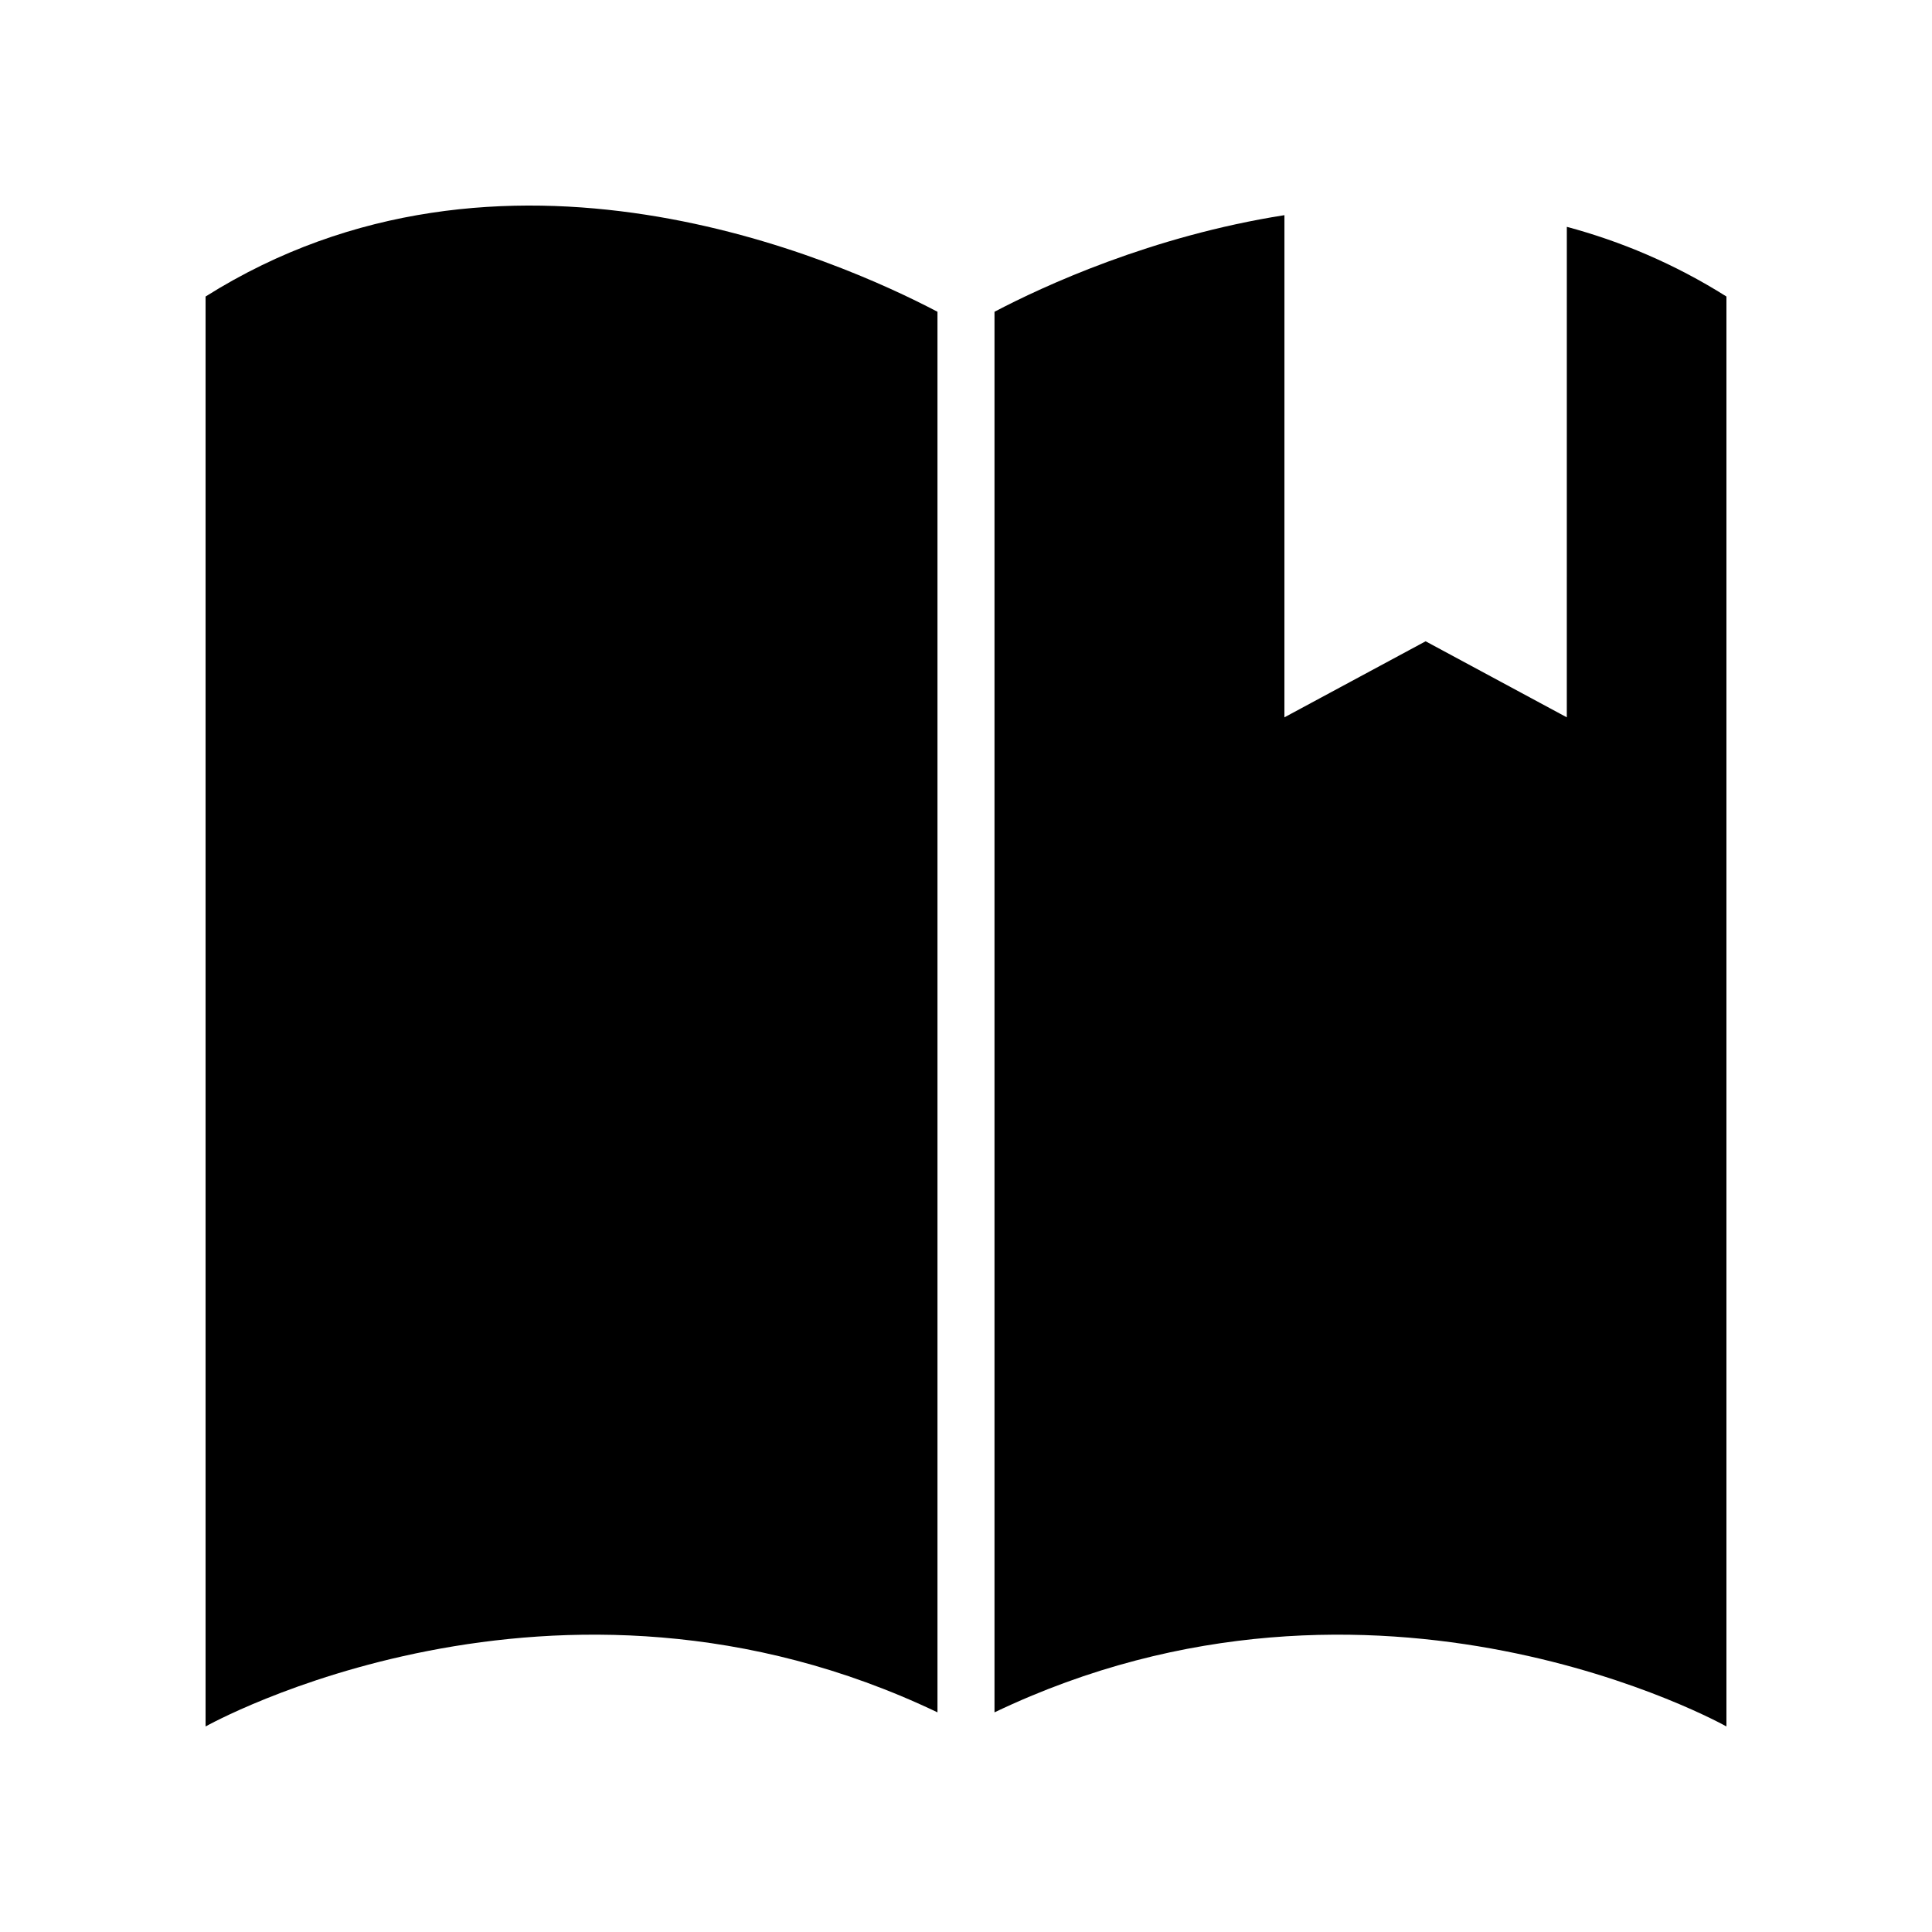
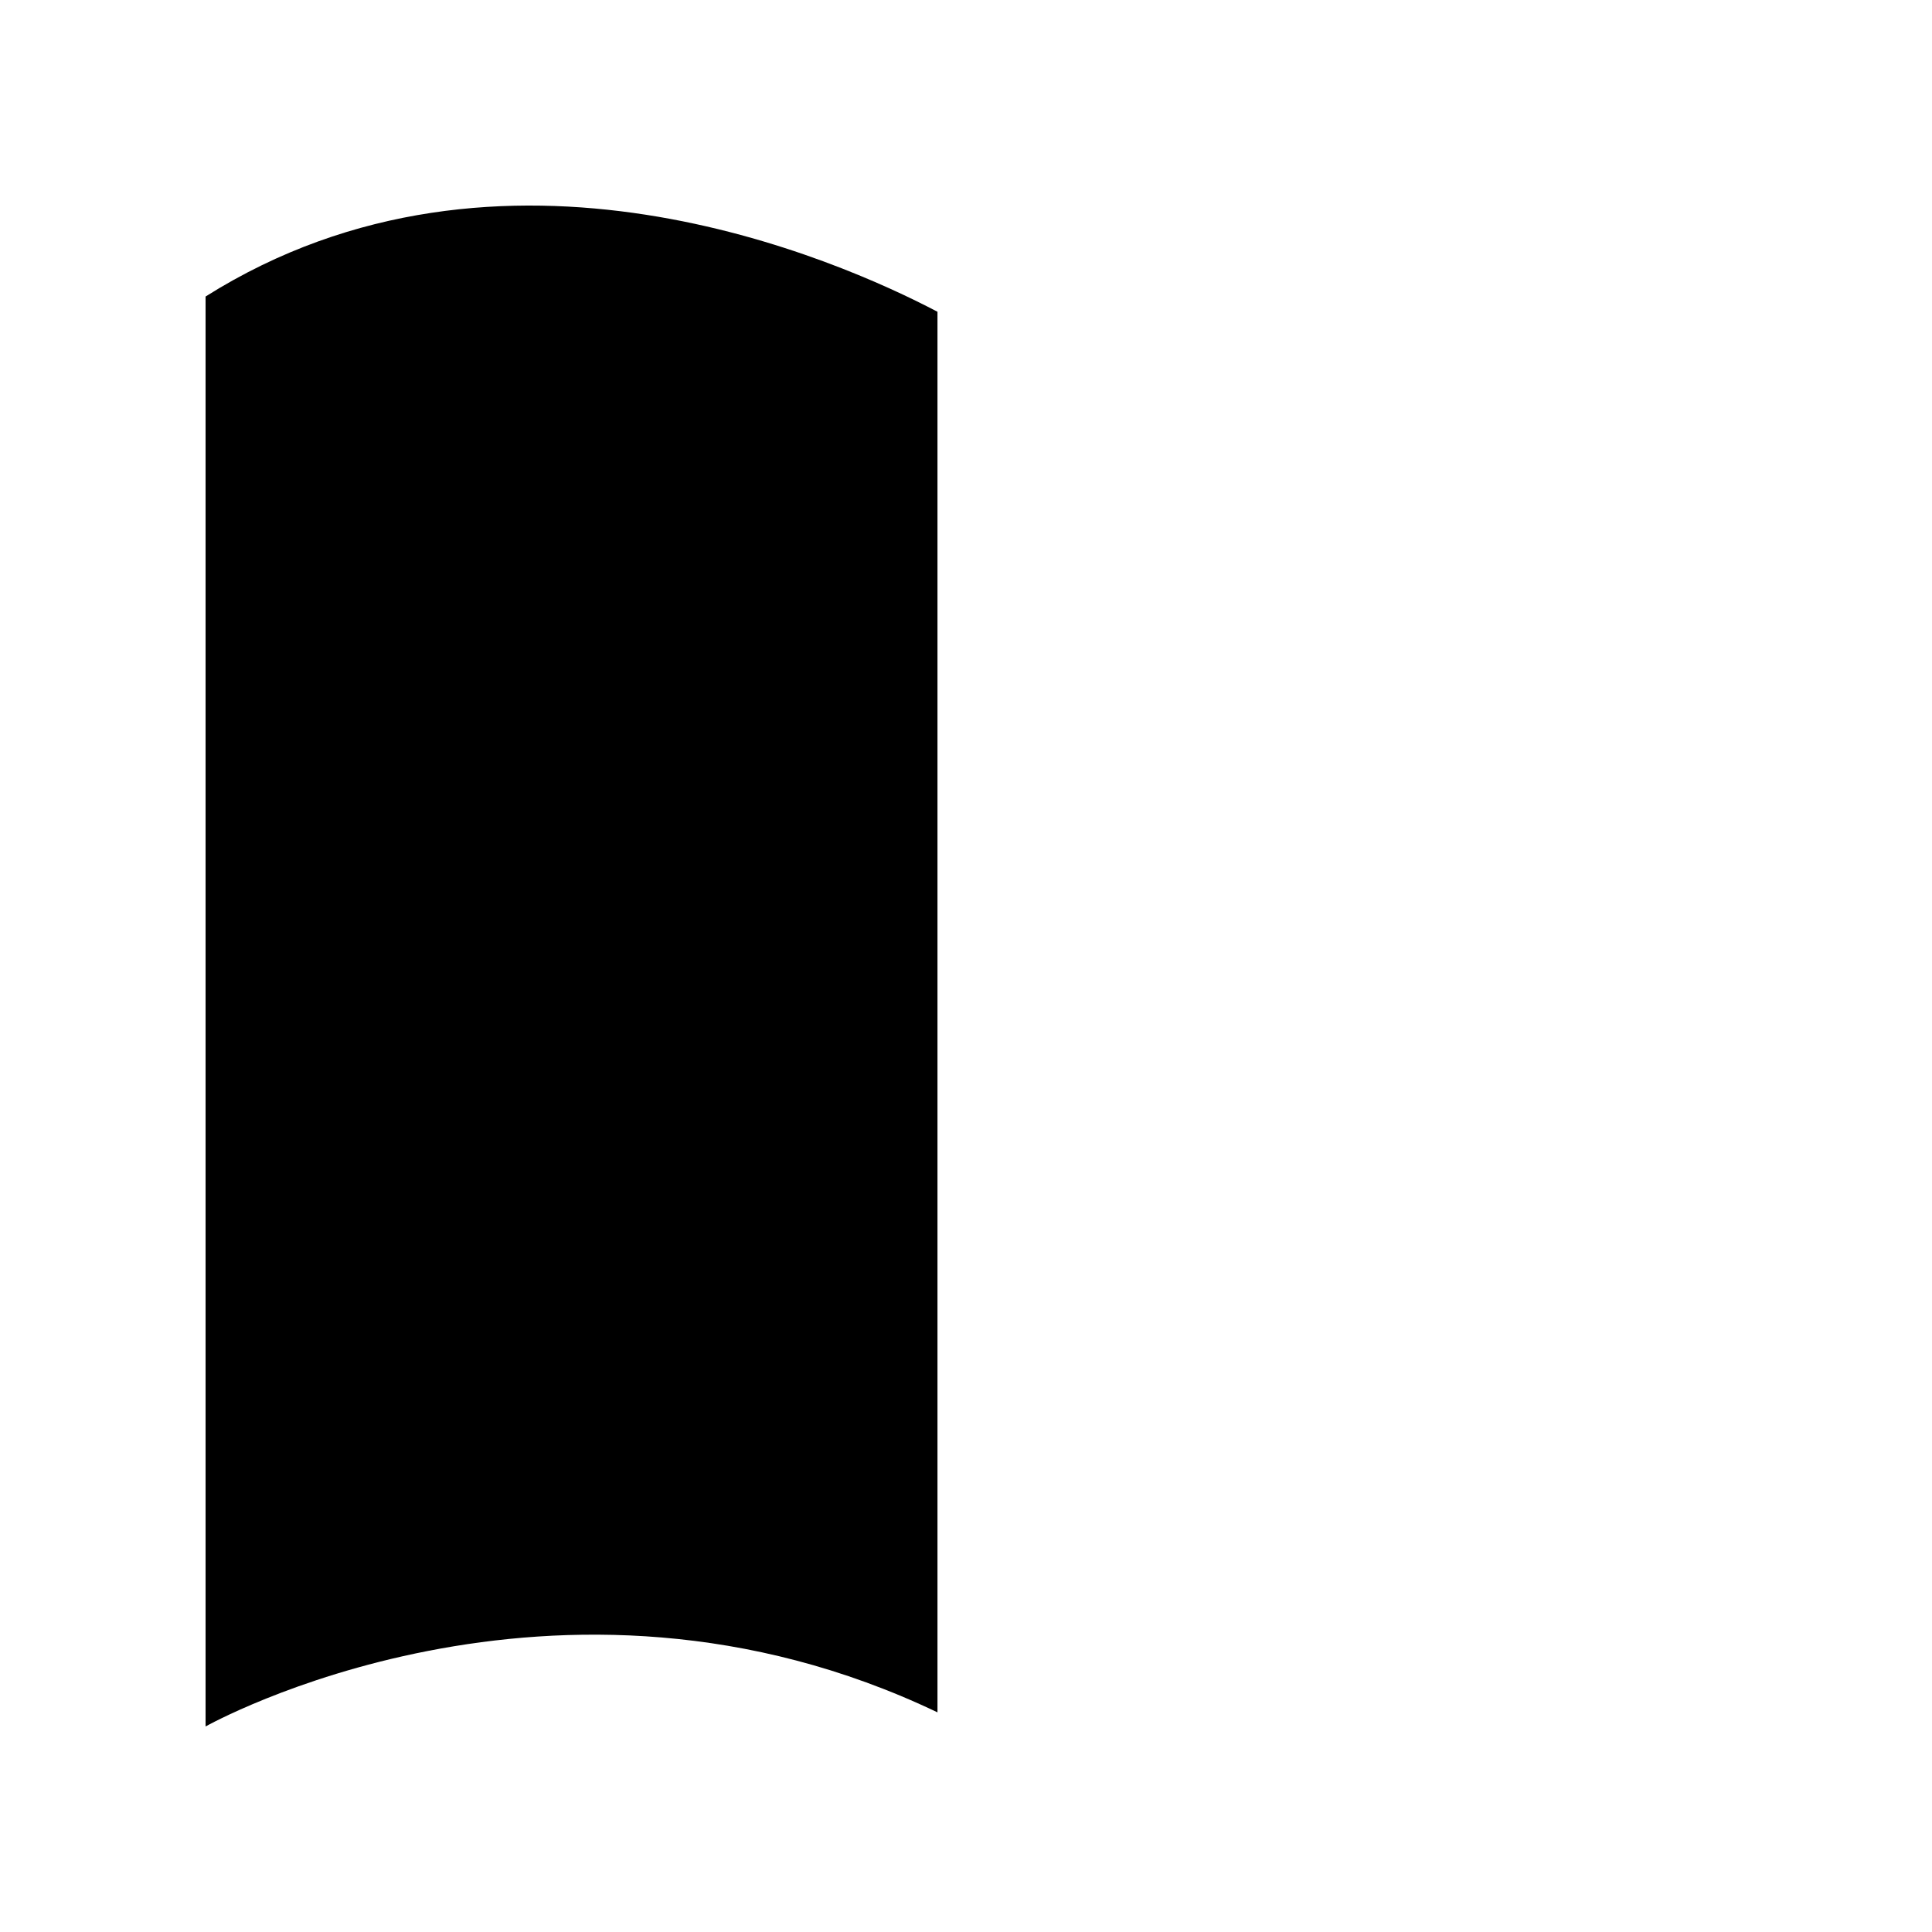
<svg xmlns="http://www.w3.org/2000/svg" fill="#000000" width="800px" height="800px" version="1.1" viewBox="144 144 512 512">
  <g>
    <path d="m392.44 597.78v-371.16c-26.129-13.727-115.42-53.504-193.96-4.039v378.95s92.629-52.152 193.96-3.742z" />
-     <path d="m559.22 334.1-37.418-20.152-37.418 20.152 0.004-133.08c-35.172 5.527-63.832 18.77-76.836 25.602v371.17c101.34-48.414 193.97 3.738 193.97 3.738v-378.95c-13.898-8.754-28.137-14.664-42.297-18.465z" />
  </g>
</svg>